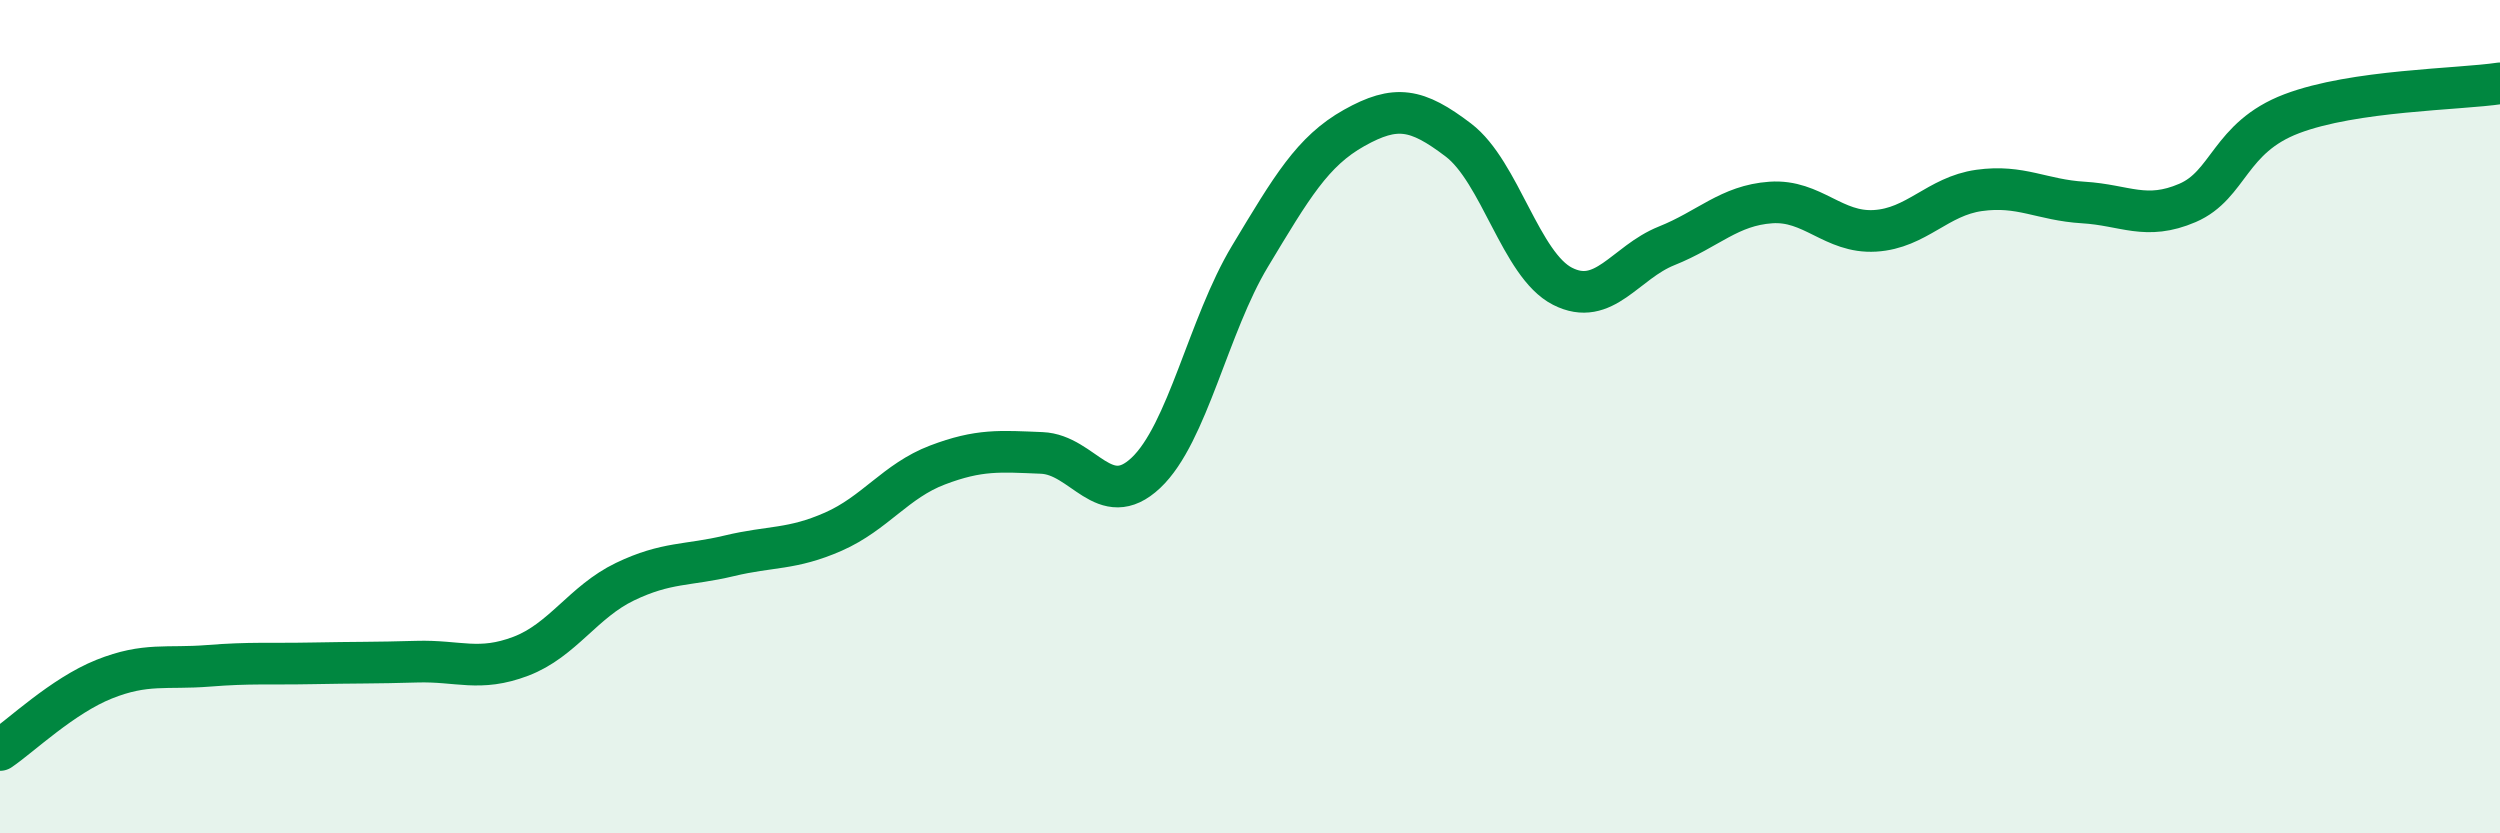
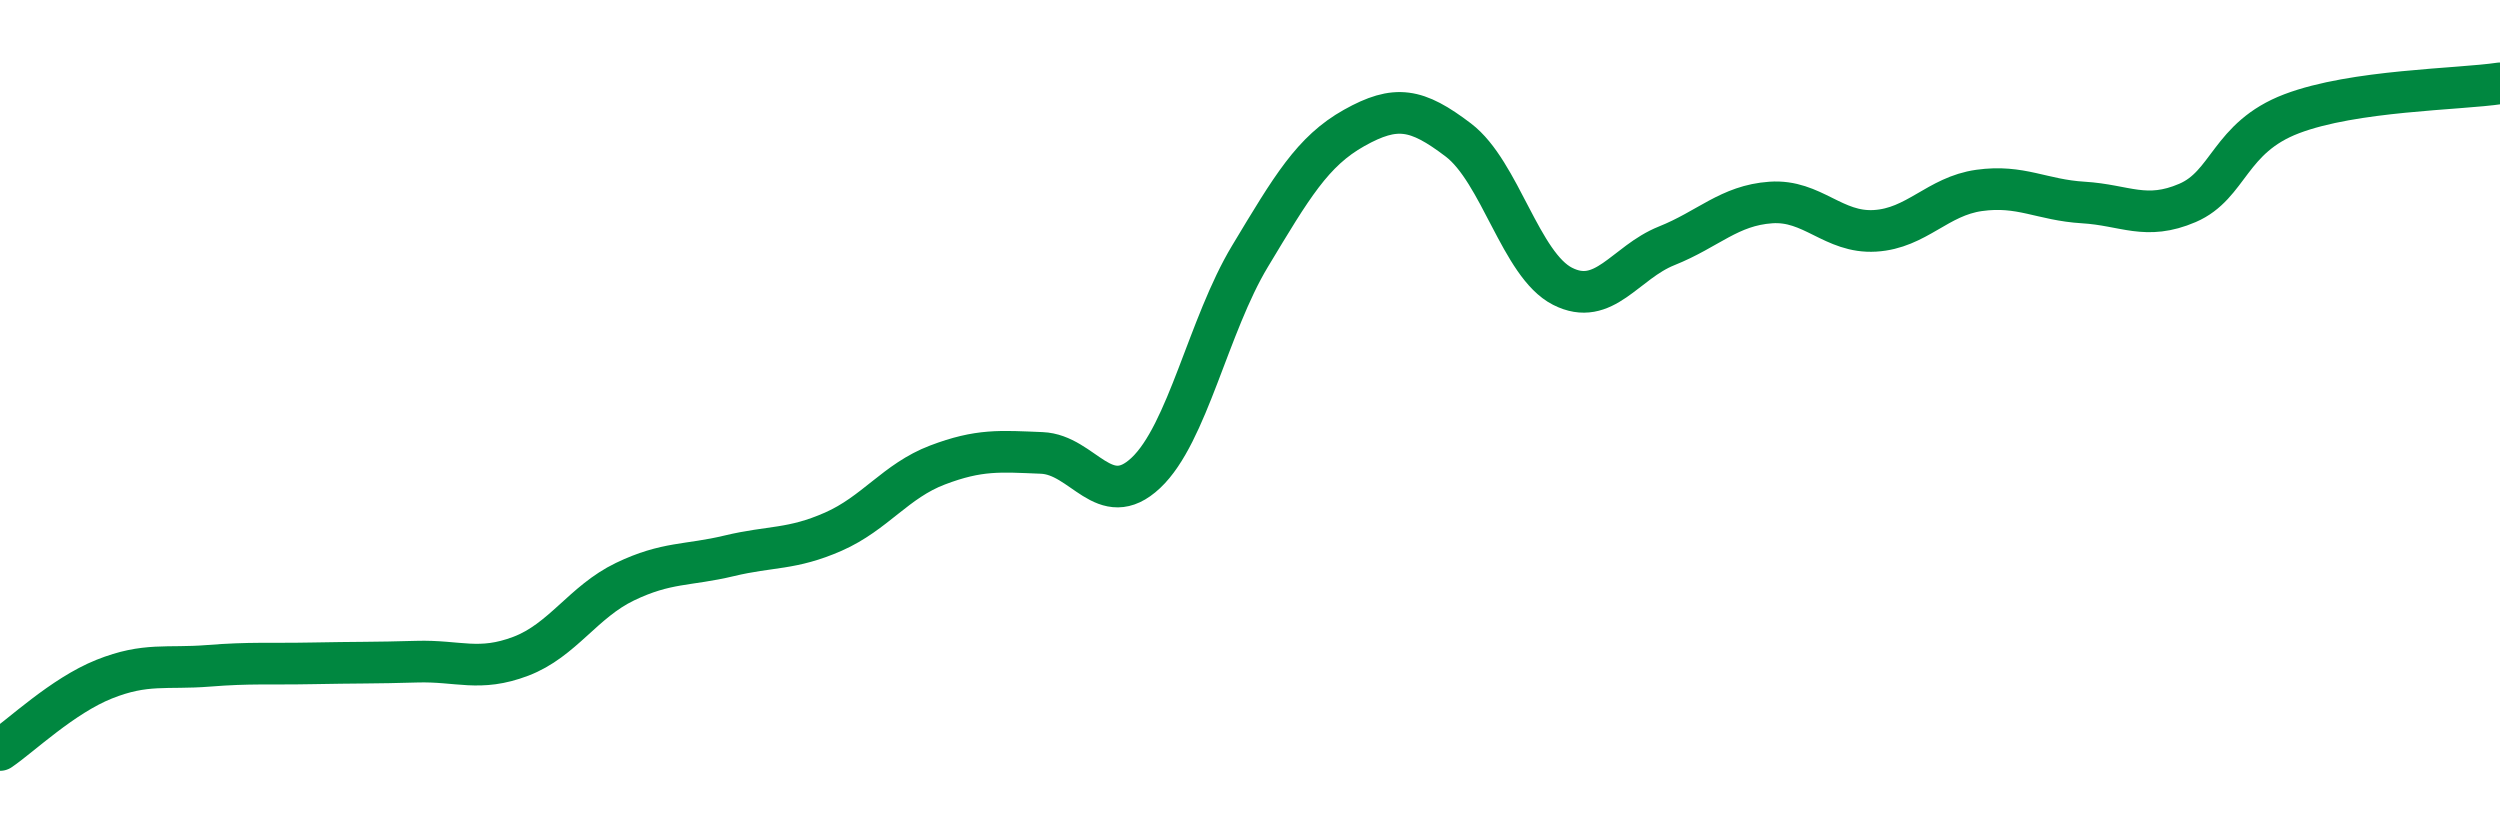
<svg xmlns="http://www.w3.org/2000/svg" width="60" height="20" viewBox="0 0 60 20">
-   <path d="M 0,18 C 0.5,17.66 1.5,16.7 2.5,16.3 C 3.5,15.9 4,16.06 5,15.98 C 6,15.9 6.5,15.94 7.5,15.92 C 8.5,15.9 9,15.91 10,15.88 C 11,15.85 11.5,16.13 12.5,15.75 C 13.5,15.37 14,14.44 15,13.96 C 16,13.48 16.5,13.58 17.5,13.34 C 18.5,13.1 19,13.2 20,12.76 C 21,12.32 21.5,11.54 22.5,11.16 C 23.5,10.78 24,10.83 25,10.87 C 26,10.91 26.5,12.29 27.5,11.35 C 28.5,10.41 29,7.81 30,6.15 C 31,4.49 31.5,3.63 32.5,3.07 C 33.5,2.51 34,2.6 35,3.36 C 36,4.12 36.5,6.36 37.5,6.87 C 38.5,7.38 39,6.3 40,5.9 C 41,5.5 41.5,4.93 42.5,4.86 C 43.5,4.79 44,5.6 45,5.54 C 46,5.48 46.5,4.71 47.5,4.57 C 48.5,4.43 49,4.8 50,4.86 C 51,4.92 51.5,5.3 52.5,4.87 C 53.5,4.44 53.5,3.3 55,2.73 C 56.5,2.16 59,2.15 60,2L60 20L0 20Z" fill="#008740" opacity="0.1" stroke-linecap="round" stroke-linejoin="round" />
  <path d="M 0,18 C 0.5,17.66 1.5,16.7 2.5,16.3 C 3.5,15.9 4,16.06 5,15.98 C 6,15.9 6.5,15.94 7.5,15.92 C 8.5,15.9 9,15.91 10,15.88 C 11,15.85 11.5,16.13 12.5,15.75 C 13.5,15.37 14,14.44 15,13.96 C 16,13.48 16.5,13.58 17.5,13.34 C 18.5,13.1 19,13.2 20,12.76 C 21,12.32 21.5,11.54 22.5,11.16 C 23.5,10.78 24,10.83 25,10.87 C 26,10.91 26.5,12.29 27.5,11.35 C 28.5,10.41 29,7.81 30,6.15 C 31,4.49 31.5,3.63 32.5,3.07 C 33.5,2.51 34,2.6 35,3.36 C 36,4.12 36.5,6.36 37.5,6.87 C 38.5,7.38 39,6.3 40,5.9 C 41,5.5 41.5,4.93 42.5,4.86 C 43.5,4.79 44,5.6 45,5.54 C 46,5.48 46.5,4.71 47.5,4.57 C 48.5,4.43 49,4.8 50,4.86 C 51,4.92 51.5,5.3 52.5,4.87 C 53.5,4.44 53.5,3.3 55,2.73 C 56.5,2.16 59,2.15 60,2" stroke="#008740" stroke-width="1" fill="none" stroke-linecap="round" stroke-linejoin="round" />
</svg>